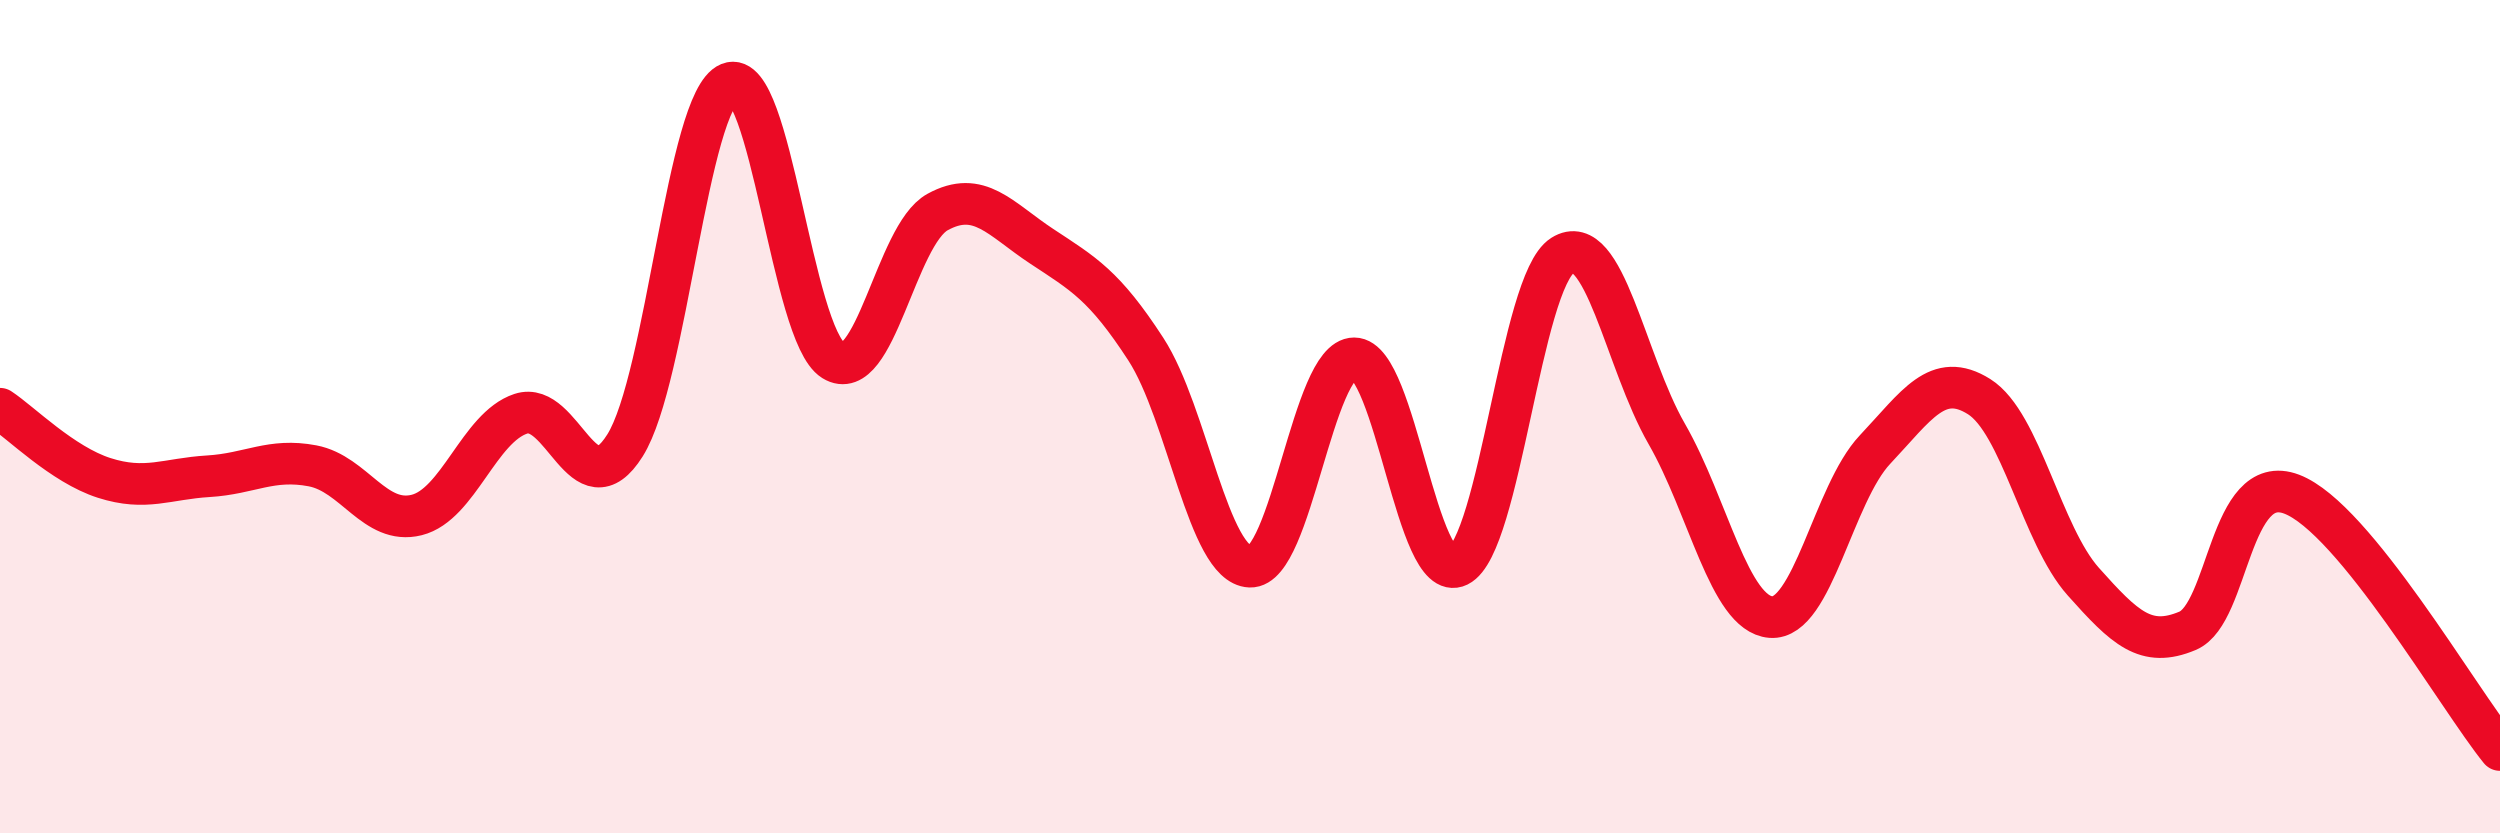
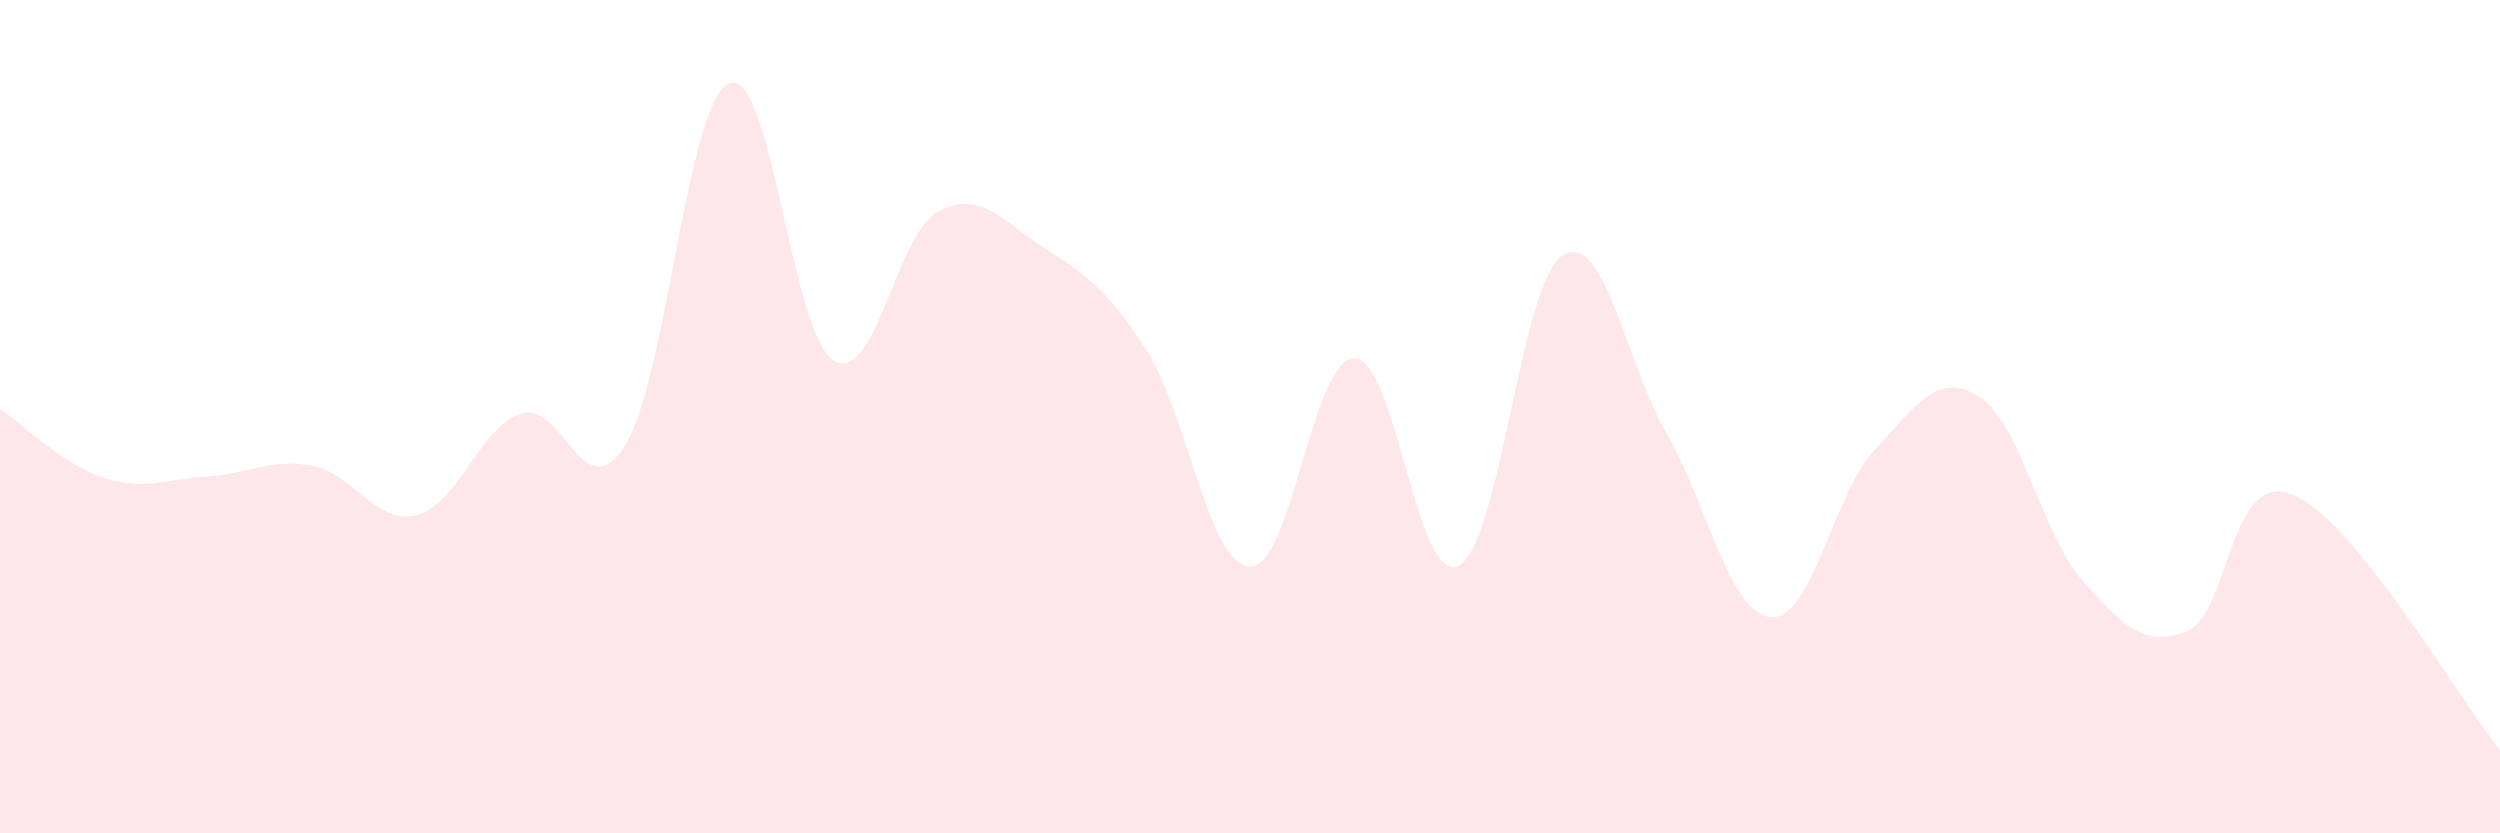
<svg xmlns="http://www.w3.org/2000/svg" width="60" height="20" viewBox="0 0 60 20">
  <path d="M 0,9.81 C 0.5,10.14 1.5,11.15 2.5,11.47 C 3.5,11.79 4,11.49 5,11.43 C 6,11.37 6.5,10.99 7.5,11.18 C 8.5,11.37 9,12.61 10,12.36 C 11,12.11 11.5,10.26 12.5,9.93 C 13.5,9.6 14,12.28 15,10.69 C 16,9.1 16.5,2.41 17.5,2 C 18.5,1.59 19,8.03 20,8.65 C 21,9.27 21.5,5.64 22.5,5.09 C 23.5,4.54 24,5.25 25,5.91 C 26,6.57 26.5,6.84 27.5,8.38 C 28.5,9.92 29,13.56 30,13.6 C 31,13.64 31.5,8.6 32.5,8.6 C 33.5,8.6 34,14.07 35,13.58 C 36,13.09 36.5,6.76 37.5,6.13 C 38.5,5.5 39,8.67 40,10.41 C 41,12.15 41.5,14.73 42.5,14.81 C 43.5,14.89 44,11.85 45,10.79 C 46,9.73 46.5,8.89 47.5,9.52 C 48.5,10.15 49,12.84 50,13.96 C 51,15.08 51.5,15.56 52.5,15.14 C 53.5,14.72 53.5,11.29 55,11.86 C 56.5,12.43 59,16.77 60,18L60 20L0 20Z" fill="#EB0A25" opacity="0.1" stroke-linecap="round" stroke-linejoin="round" />
-   <path d="M 0,9.81 C 0.5,10.14 1.5,11.15 2.5,11.47 C 3.5,11.79 4,11.49 5,11.43 C 6,11.37 6.5,10.99 7.5,11.18 C 8.5,11.37 9,12.61 10,12.36 C 11,12.11 11.5,10.26 12.5,9.93 C 13.5,9.6 14,12.28 15,10.69 C 16,9.1 16.5,2.41 17.5,2 C 18.5,1.59 19,8.03 20,8.65 C 21,9.27 21.5,5.64 22.5,5.09 C 23.5,4.54 24,5.25 25,5.91 C 26,6.57 26.5,6.84 27.5,8.38 C 28.5,9.92 29,13.56 30,13.6 C 31,13.64 31.5,8.6 32.5,8.6 C 33.5,8.6 34,14.07 35,13.58 C 36,13.09 36.5,6.76 37.5,6.13 C 38.5,5.5 39,8.67 40,10.41 C 41,12.15 41.5,14.73 42.5,14.81 C 43.5,14.89 44,11.85 45,10.79 C 46,9.73 46.5,8.89 47.5,9.52 C 48.5,10.15 49,12.84 50,13.96 C 51,15.08 51.5,15.56 52.5,15.14 C 53.5,14.72 53.5,11.29 55,11.86 C 56.5,12.43 59,16.77 60,18" stroke="#EB0A25" stroke-width="1" fill="none" stroke-linecap="round" stroke-linejoin="round" />
</svg>